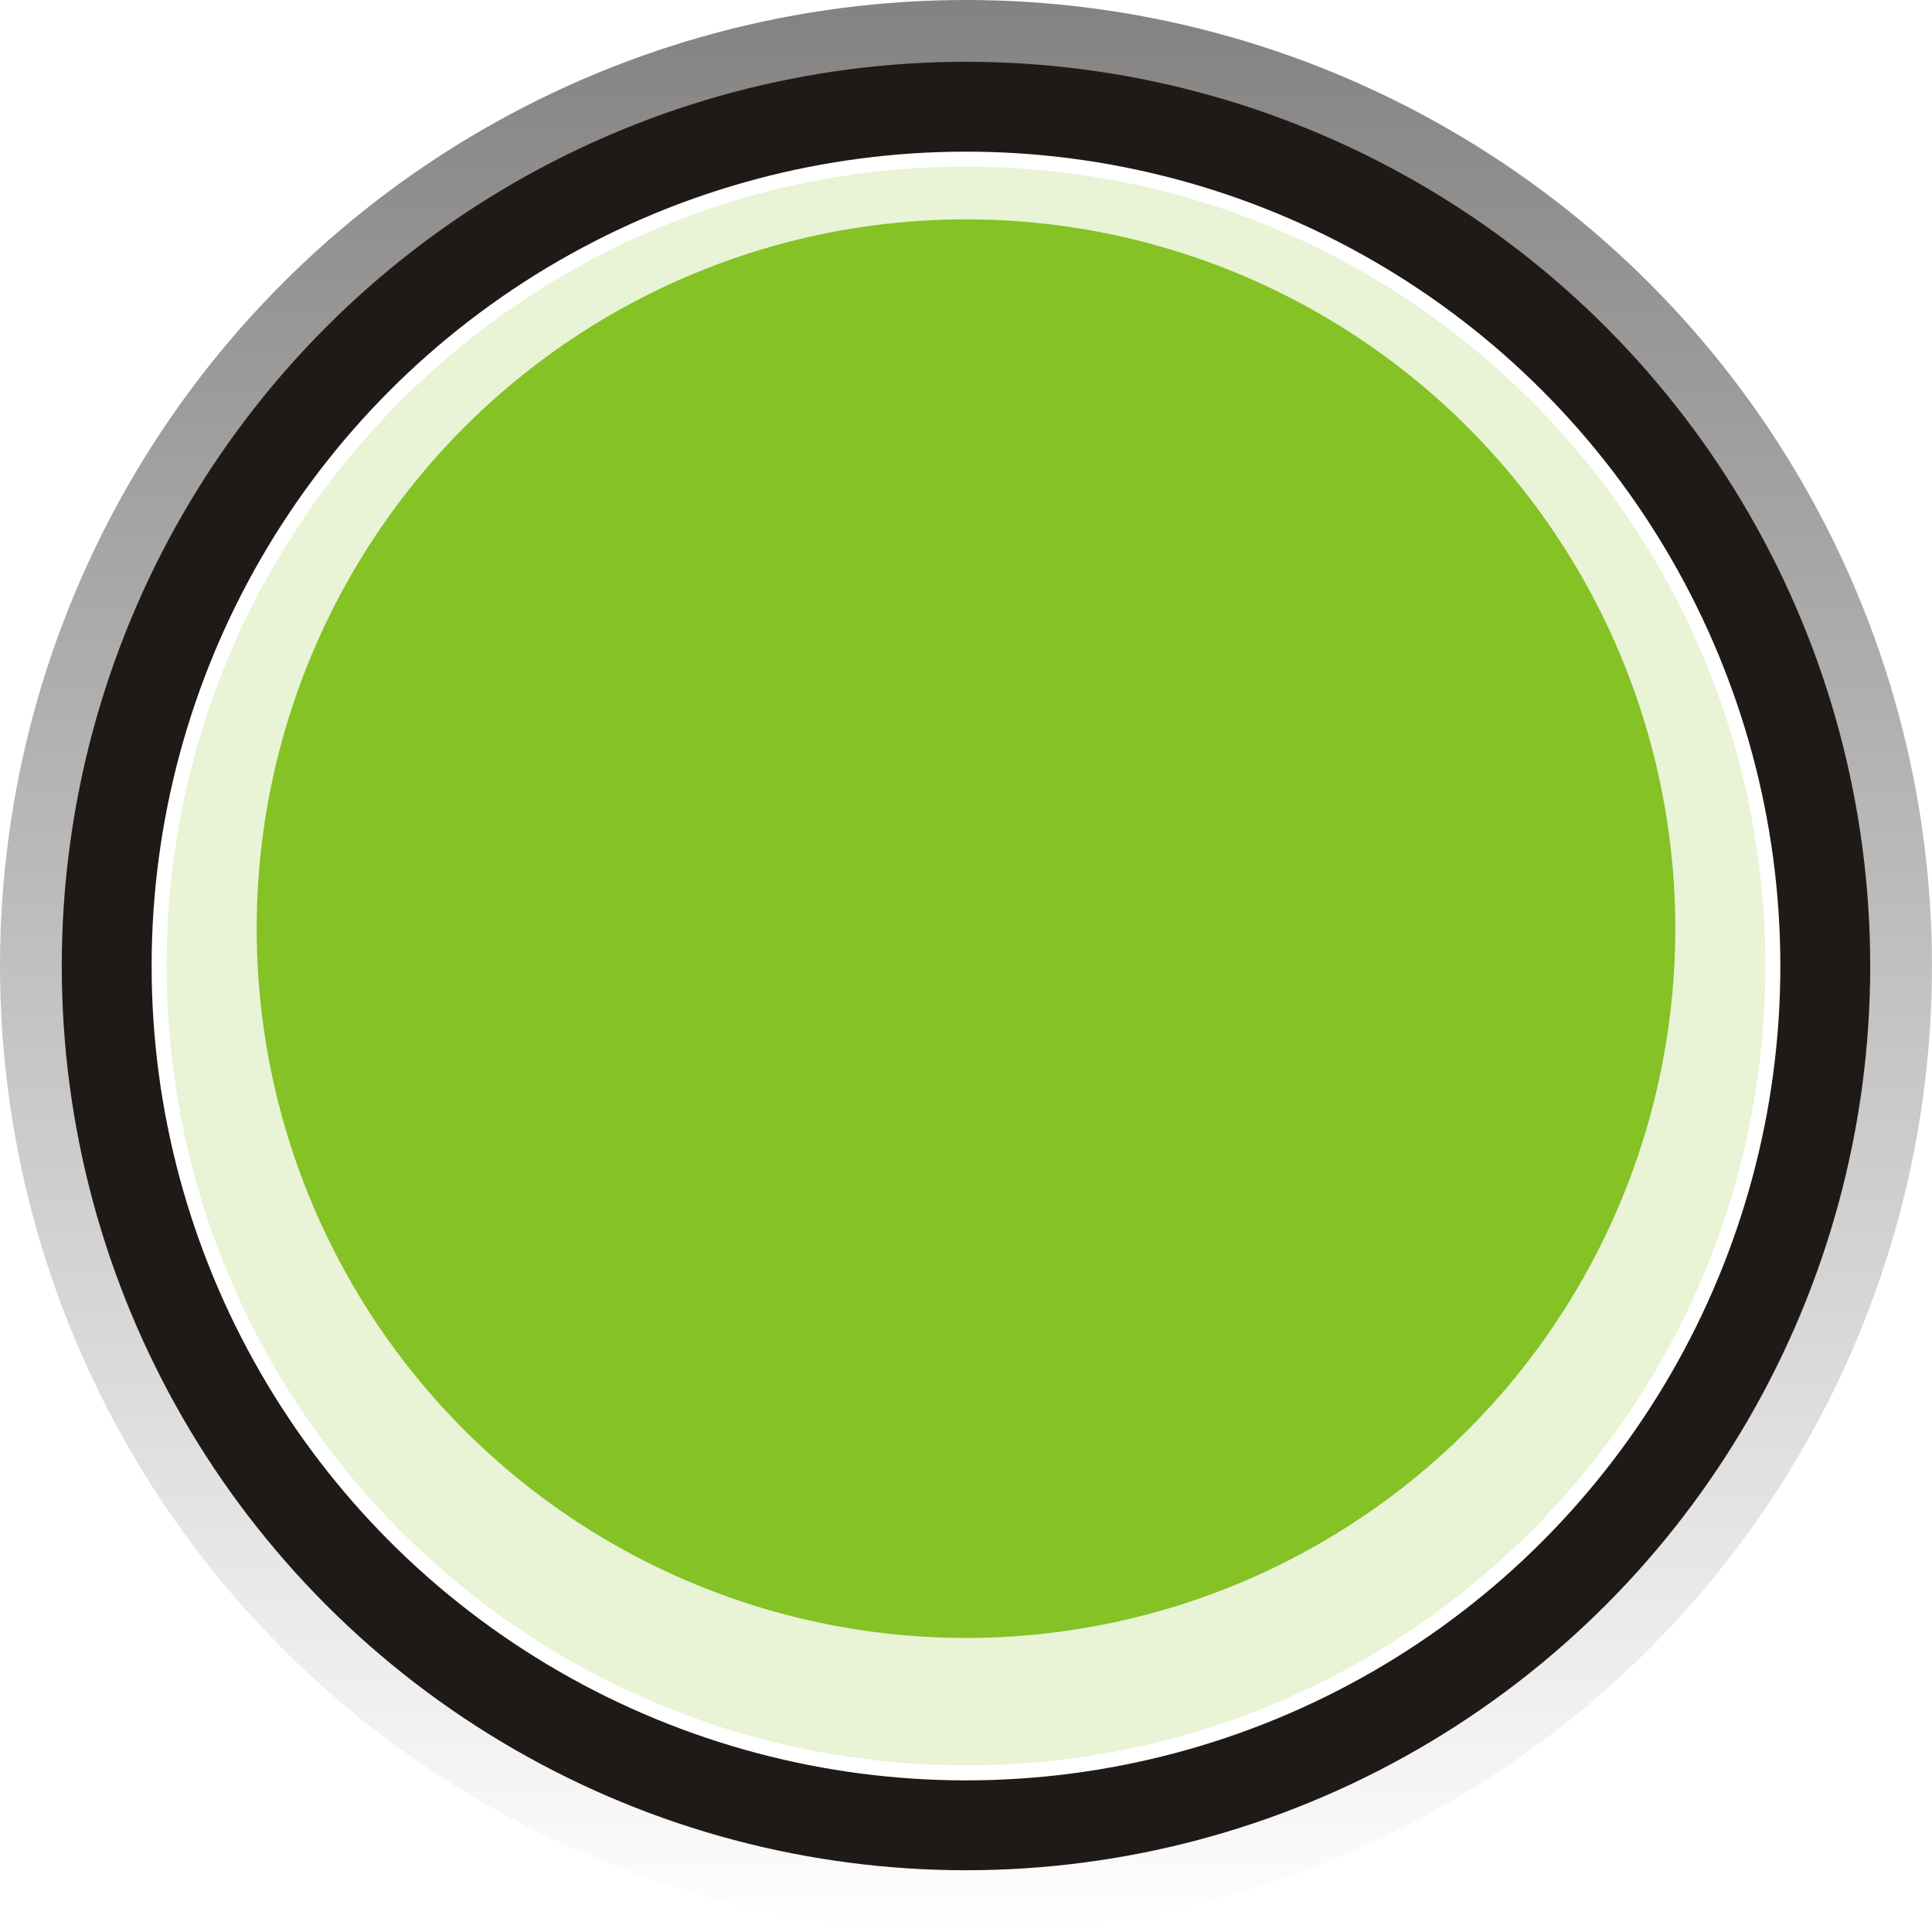
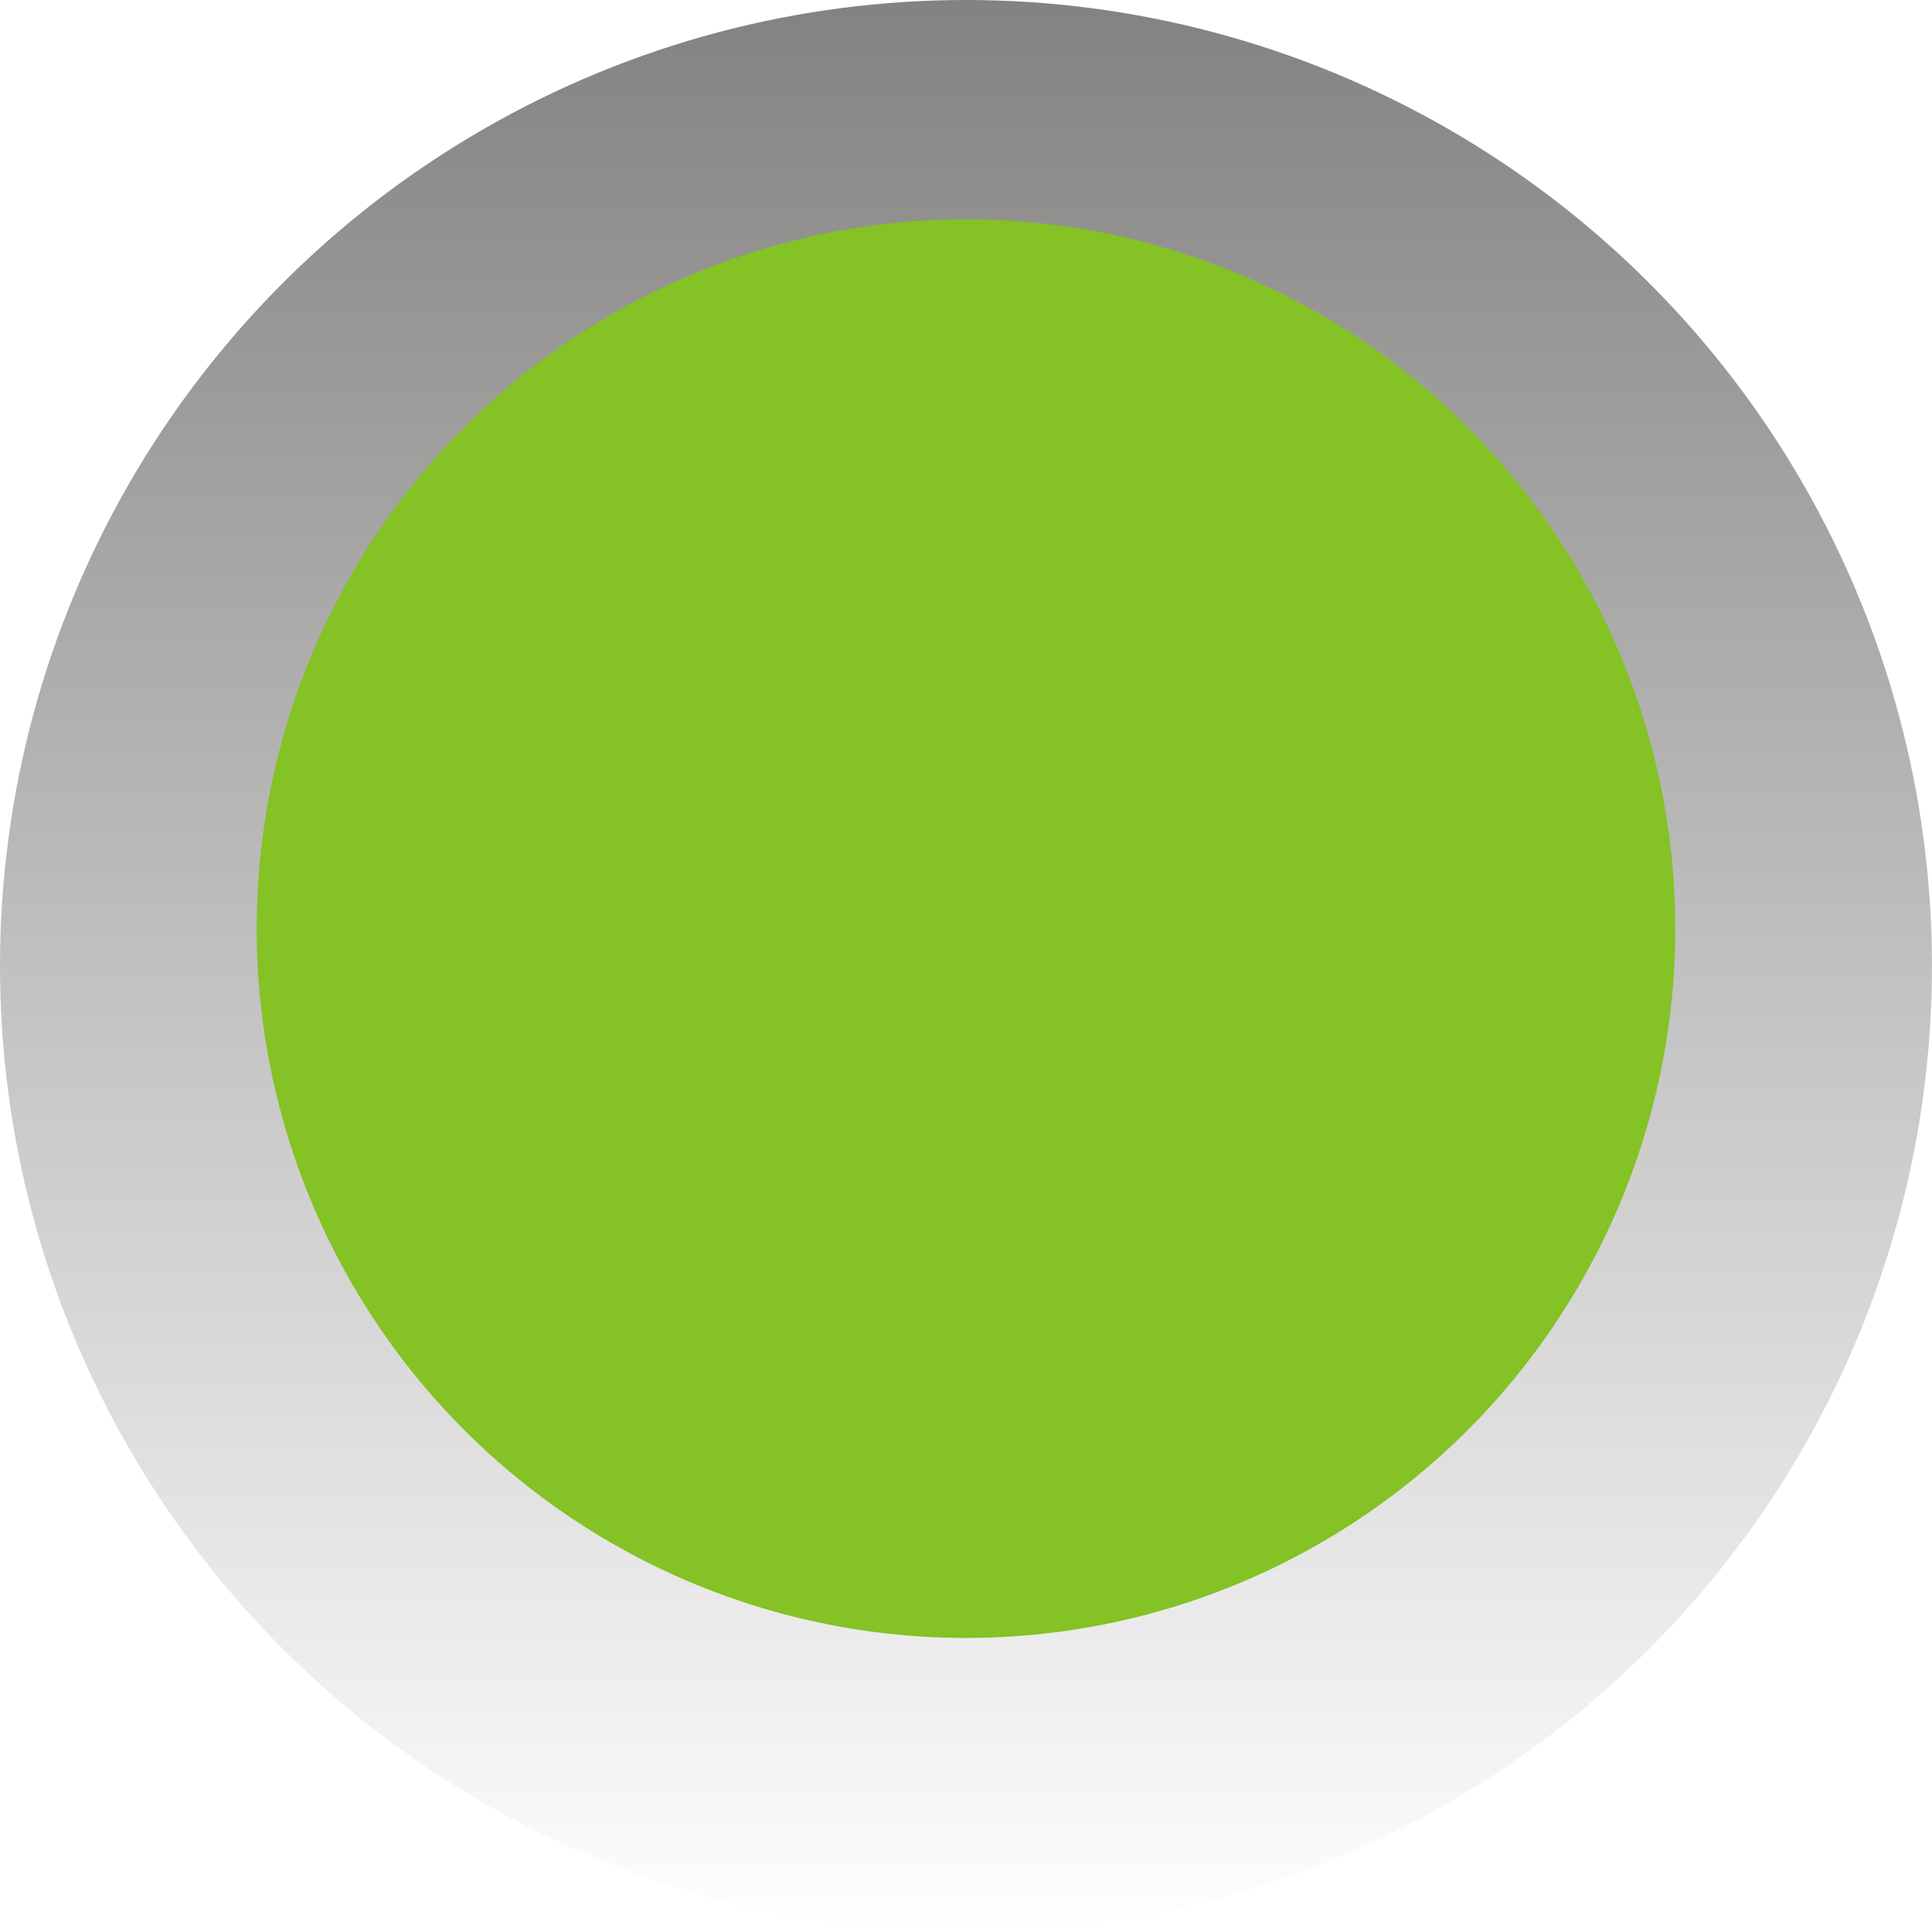
<svg xmlns="http://www.w3.org/2000/svg" xmlns:ns1="http://www.inkscape.org/namespaces/inkscape" xmlns:ns2="http://sodipodi.sourceforge.net/DTD/sodipodi-0.dtd" version="1.1" id="svg32493" ns1:version="0.48.3.1 r9886" ns2:docname="0453.svg" x="0px" y="0px" width="82.807px" height="82.807px" viewBox="0 0 82.807 82.807" enable-background="new 0 0 82.807 82.807" xml:space="preserve">
  <filter x="-0.12" y="-0.12" width="1.24" height="1.24" id="filter5005" ns1:collect="always">
    <feGaussianBlur id="feGaussianBlur5007" stdDeviation="0.132" ns1:collect="always" />
  </filter>
  <ns2:namedview id="namedview32535" borderopacity="1" bordercolor="#666666" showgrid="false" pagecolor="#ffffff" ns1:cy="22.922358" guidetolerance="10" gridtolerance="10" ns1:cx="82.237172" ns1:zoom="3.2244152" objecttolerance="10" ns1:current-layer="svg32493" ns1:window-y="-4" ns1:window-x="-4" ns1:window-height="844" ns1:window-width="1440" ns1:pageshadow="2" ns1:pageopacity="0" ns1:window-maximized="1">
	</ns2:namedview>
  <g id="g5016">
    <g id="hmigradengt" ns1:label="#g32570">
      <linearGradient id="circle32506_1_" gradientUnits="userSpaceOnUse" x1="-243.295" y1="442.241" x2="-243.295" y2="445.843" gradientTransform="matrix(22.993 0 0 -22.993 5635.498 10251.353)">
        <stop offset="0" style="stop-color: rgb(255, 255, 255);" />
        <stop offset="1" style="stop-color:#838281" />
      </linearGradient>
      <circle id="circle32506" ns2:cx="1.80068" ns2:cy="1.80068" ns2:rx="1.80068" ns2:ry="1.80068" fill="url(#circle32506_1_)" cx="41.403" cy="41.403" r="41.403">
		</circle>
    </g>
    <g id="shape" ns1:label="#g32567">
-       <circle id="circle32508" ns2:cx="1.80068" ns2:cy="1.80068" ns2:rx="1.6855201" ns2:ry="1.6855201" fill="#1F1A17" cx="41.403" cy="41.404" r="38.756">
- 		</circle>
-     </g>
-     <circle id="circle32510" ns2:cx="1.80068" ns2:cy="1.80068" ns2:rx="1.51802" ns2:ry="1.51802" fill="#FFFFFF" cx="41.403" cy="41.404" r="34.904">
- 	</circle>
-     <path id="_94027528" ns1:connector-curvature="0" fill="#E9F3D5" d="M41.403,7.142c18.919,0,34.261,15.342,34.261,34.261   S60.322,75.664,41.403,75.664S7.142,60.321,7.142,41.403S22.484,7.142,41.403,7.142z" />
+       </g>
    <g id="light" ns1:label="#g5013">
      <g id="circle32533" ns2:cx="1.80068" ns2:cy="1.80068" ns2:rx="1.3221999" ns2:ry="1.3221999" filter="url(#filter5005)">
        <circle fill="#84C225" cx="41.403" cy="39.803" r="30.401" />
      </g>
    </g>
  </g>
</svg>